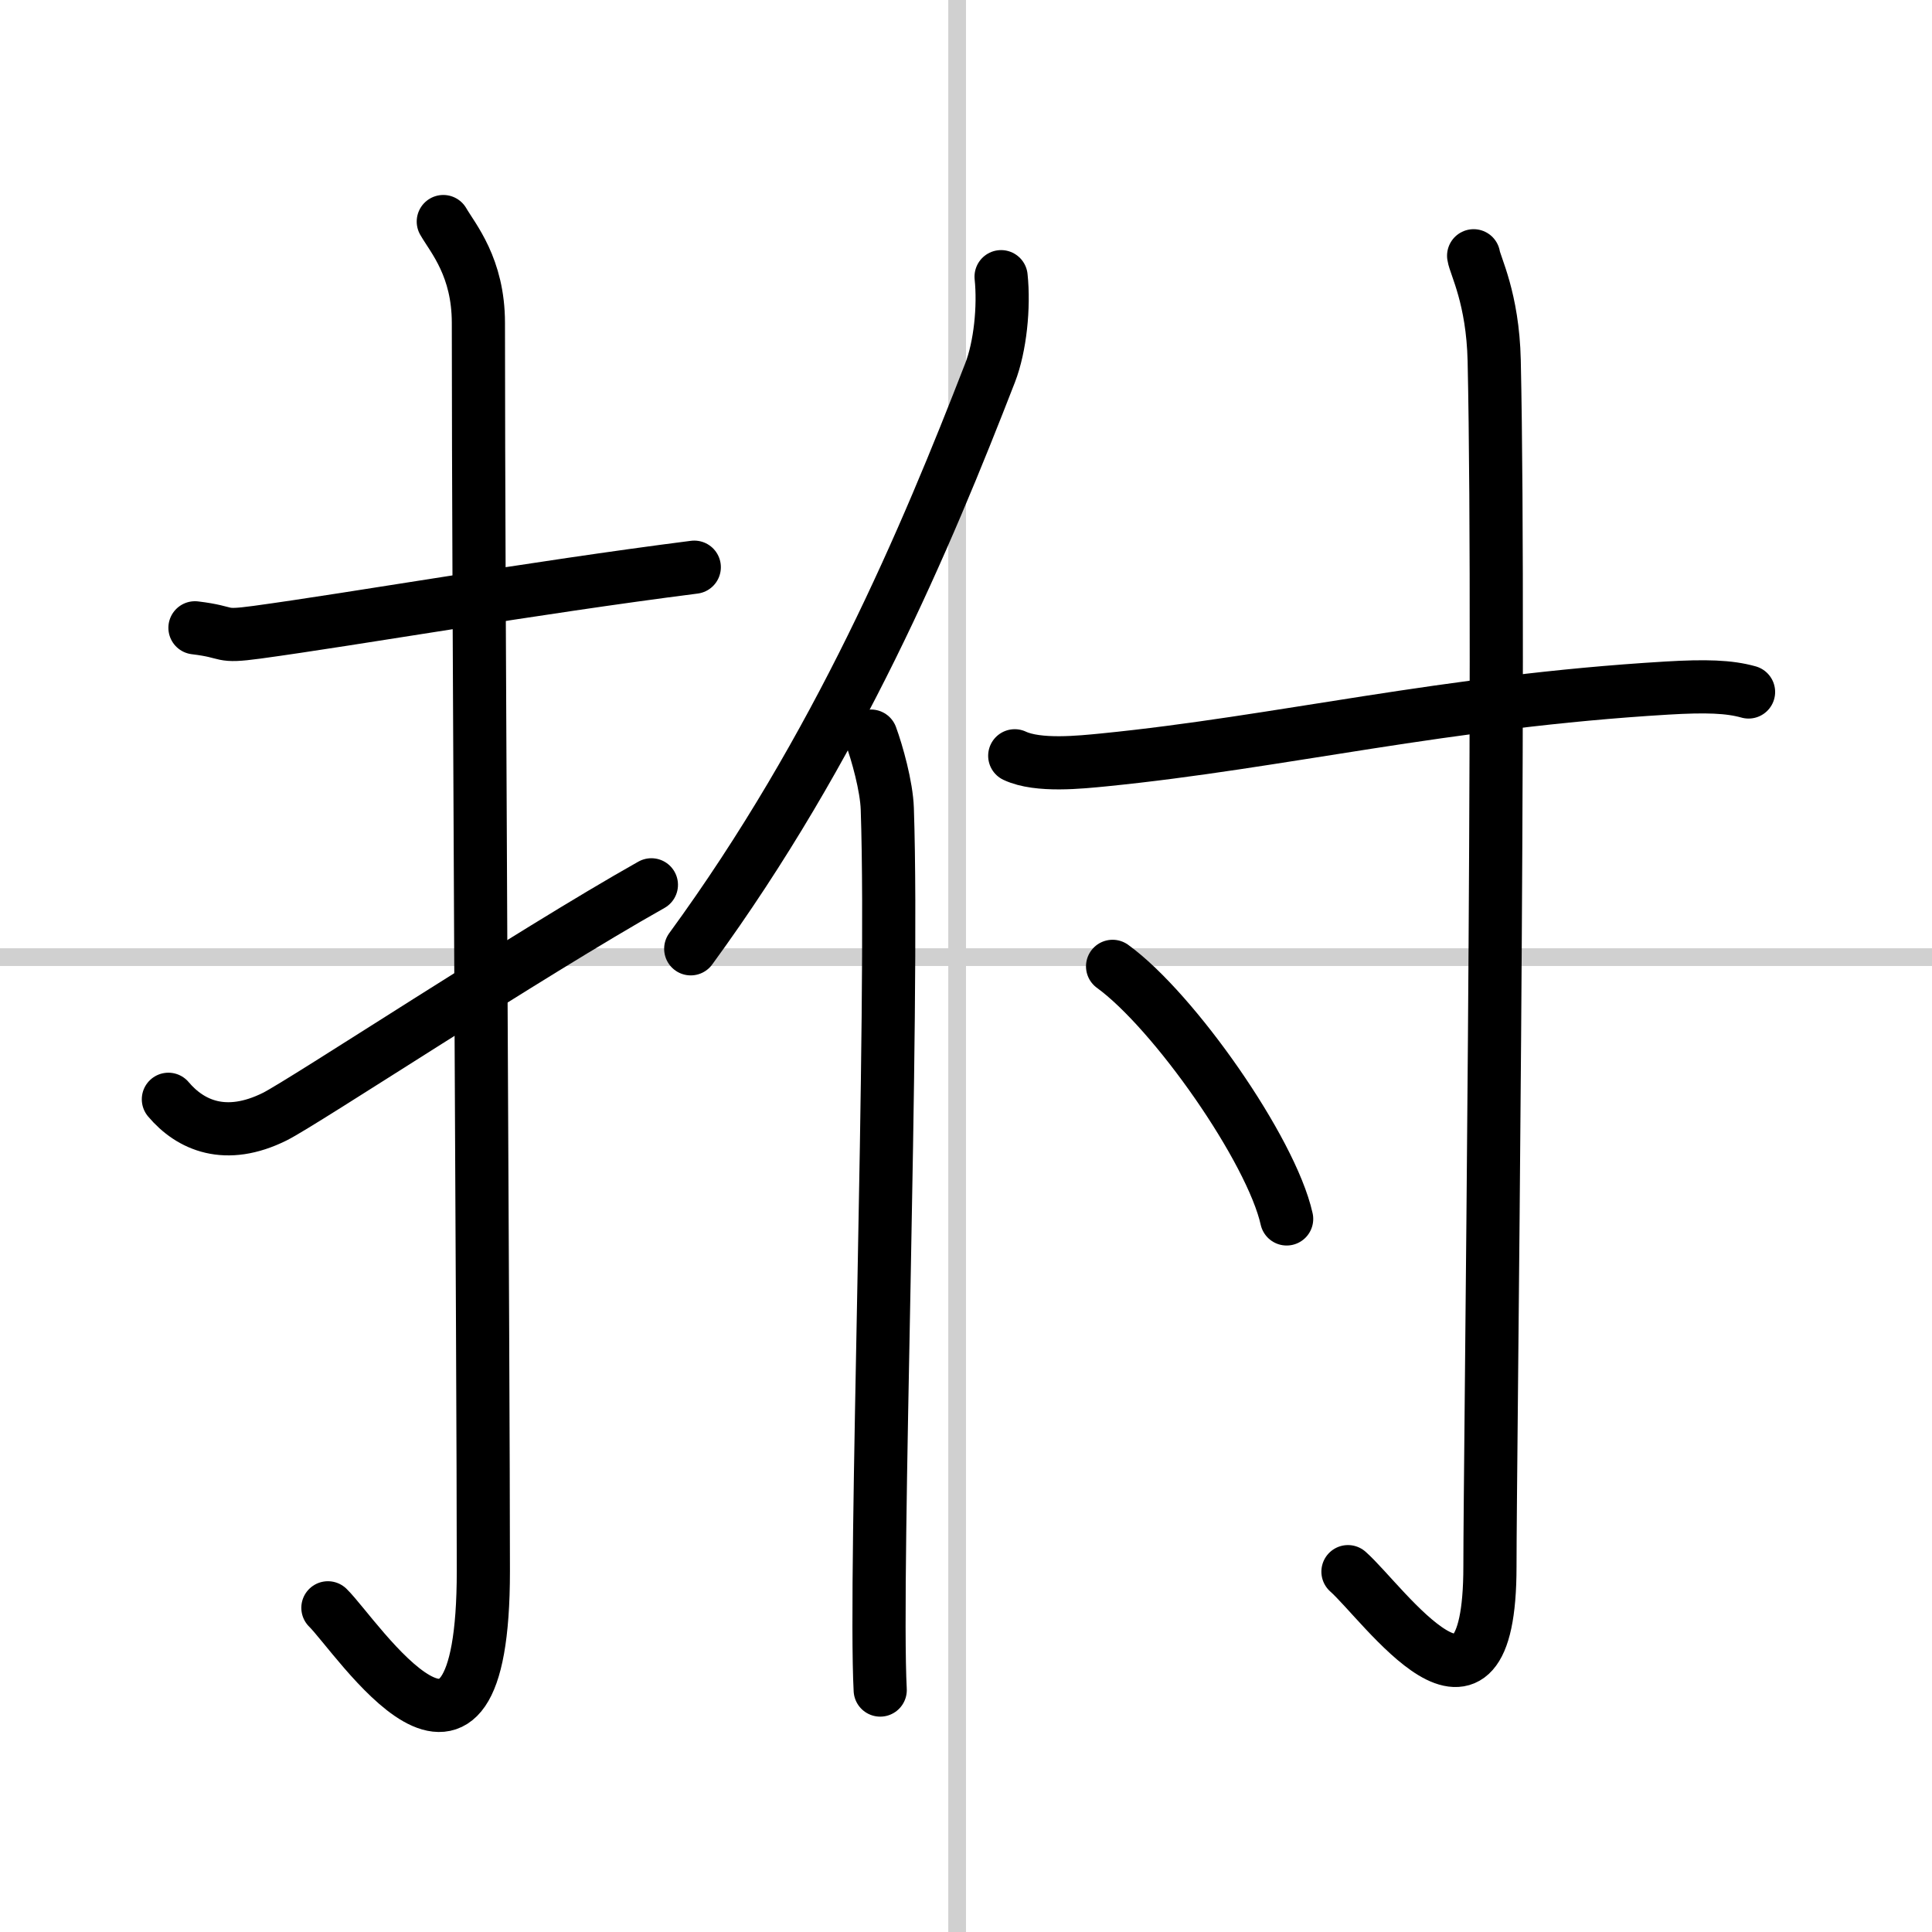
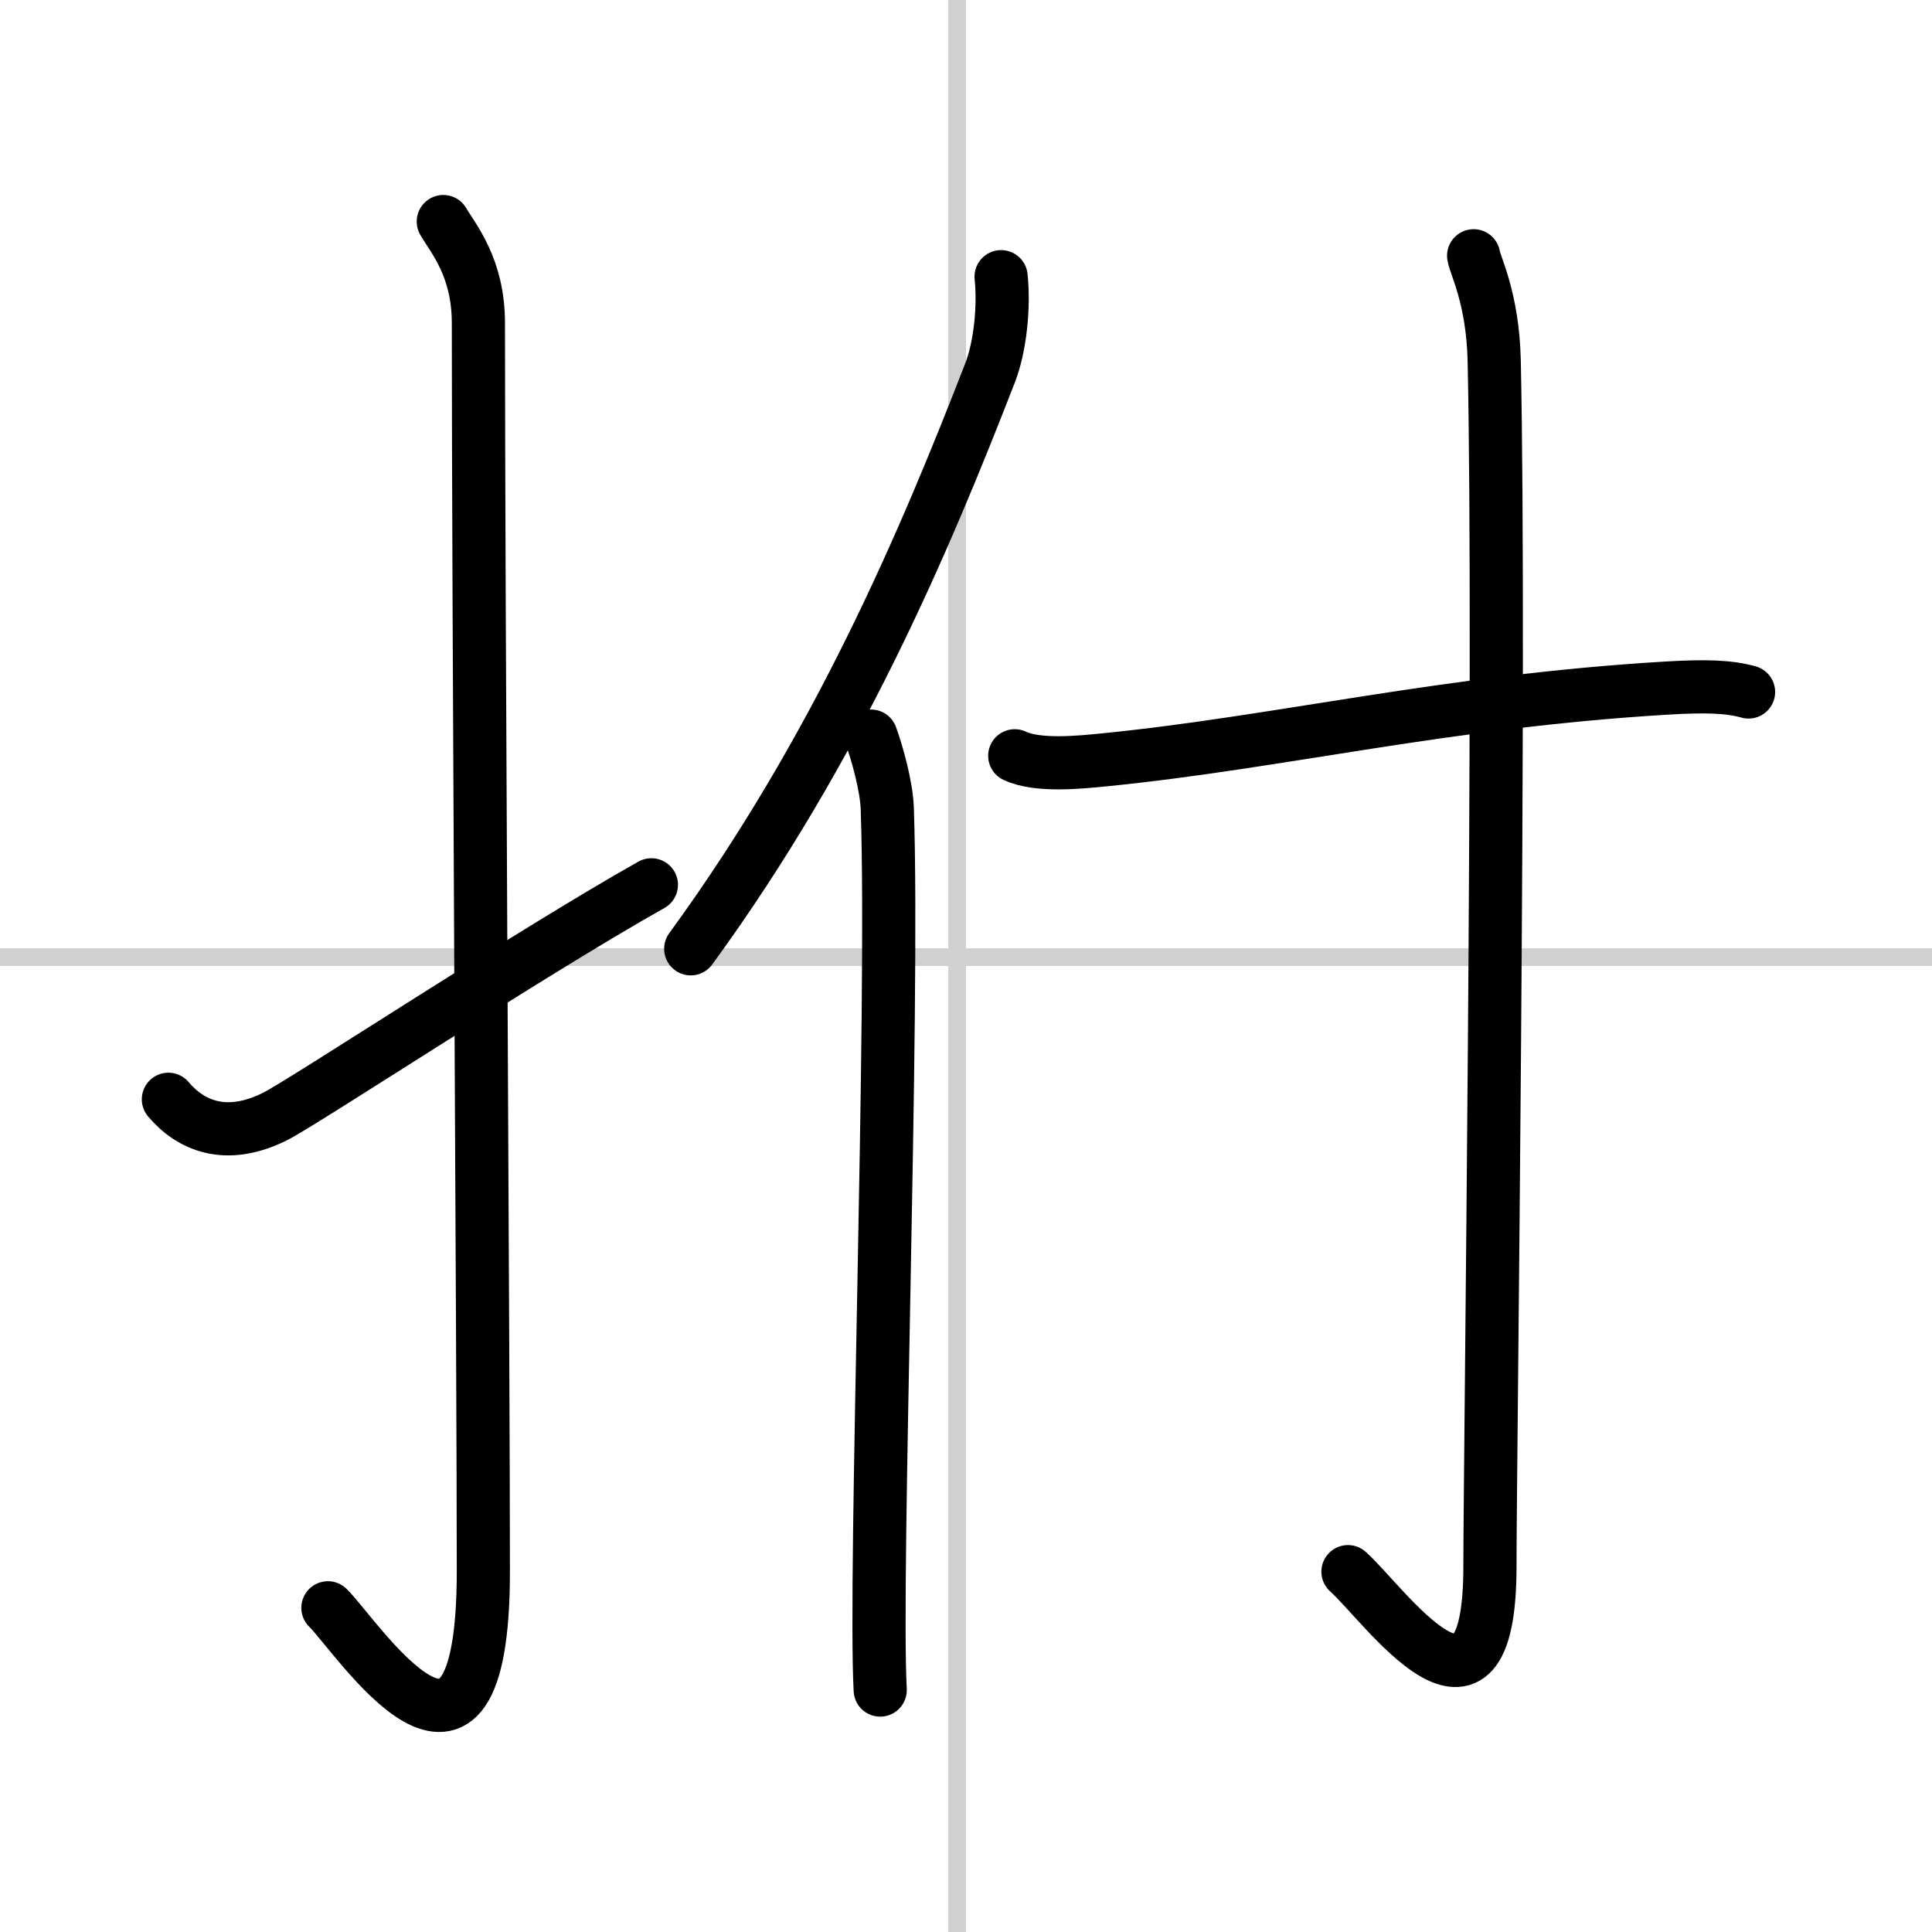
<svg xmlns="http://www.w3.org/2000/svg" width="400" height="400" viewBox="0 0 109 109">
  <rect x="0" y="0" width="109" height="109" fill="#808080" stroke="none" />
  <g fill="none" stroke="#000" stroke-linecap="round" stroke-linejoin="round" stroke-width="3">
    <rect width="100%" height="100%" fill="#fff" stroke="#fff" />
    <line x1="54" x2="54" y2="109" stroke="#d0d0d0" stroke-width="1" />
    <line x2="109" y1="54" y2="54" stroke="#d0d0d0" stroke-width="1" />
-     <path d="M11,35.42c2.08,0.25,1.27,0.55,3.5,0.25C20,34.92,30,33.17,39.17,32" />
    <path d="m25.01 12.5c0.55 0.95 1.98 2.58 1.98 5.72 0 15.8 0.28 58.56 0.28 70.42 0 14.78-7.14 3.66-8.77 2.07" />
    <path d="m9.5 62.02c1.25 1.48 3.24 2.35 6 0.98 1.63-0.81 14.35-9.2 21.25-13.08" />
    <path d="m56.48 15.61c0.18 1.71-0.05 3.95-0.62 5.42-3.63 9.35-8.58 21.12-16.89 32.5" />
    <path d="m49.14 41.53c0.34 0.92 0.88 2.83 0.92 4.11 0.39 11.53-0.75 43.1-0.4 49.71" />
    <path d="m57.25 42.64c1.32 0.62 3.72 0.36 5.05 0.23 9.93-0.99 19.18-3.3 31.74-4.05 2.19-0.13 3.51-0.09 4.61 0.22" />
    <path d="m83.14 14.43c0.08 0.55 1.08 2.39 1.16 5.91 0.37 16.9-0.24 62.28-0.24 68.04 0 10.78-6 2.07-8.01 0.29" />
-     <path d="m62.77 54.52c3.46 2.51 8.95 10.34 9.82 14.25" />
  </g>
</svg>